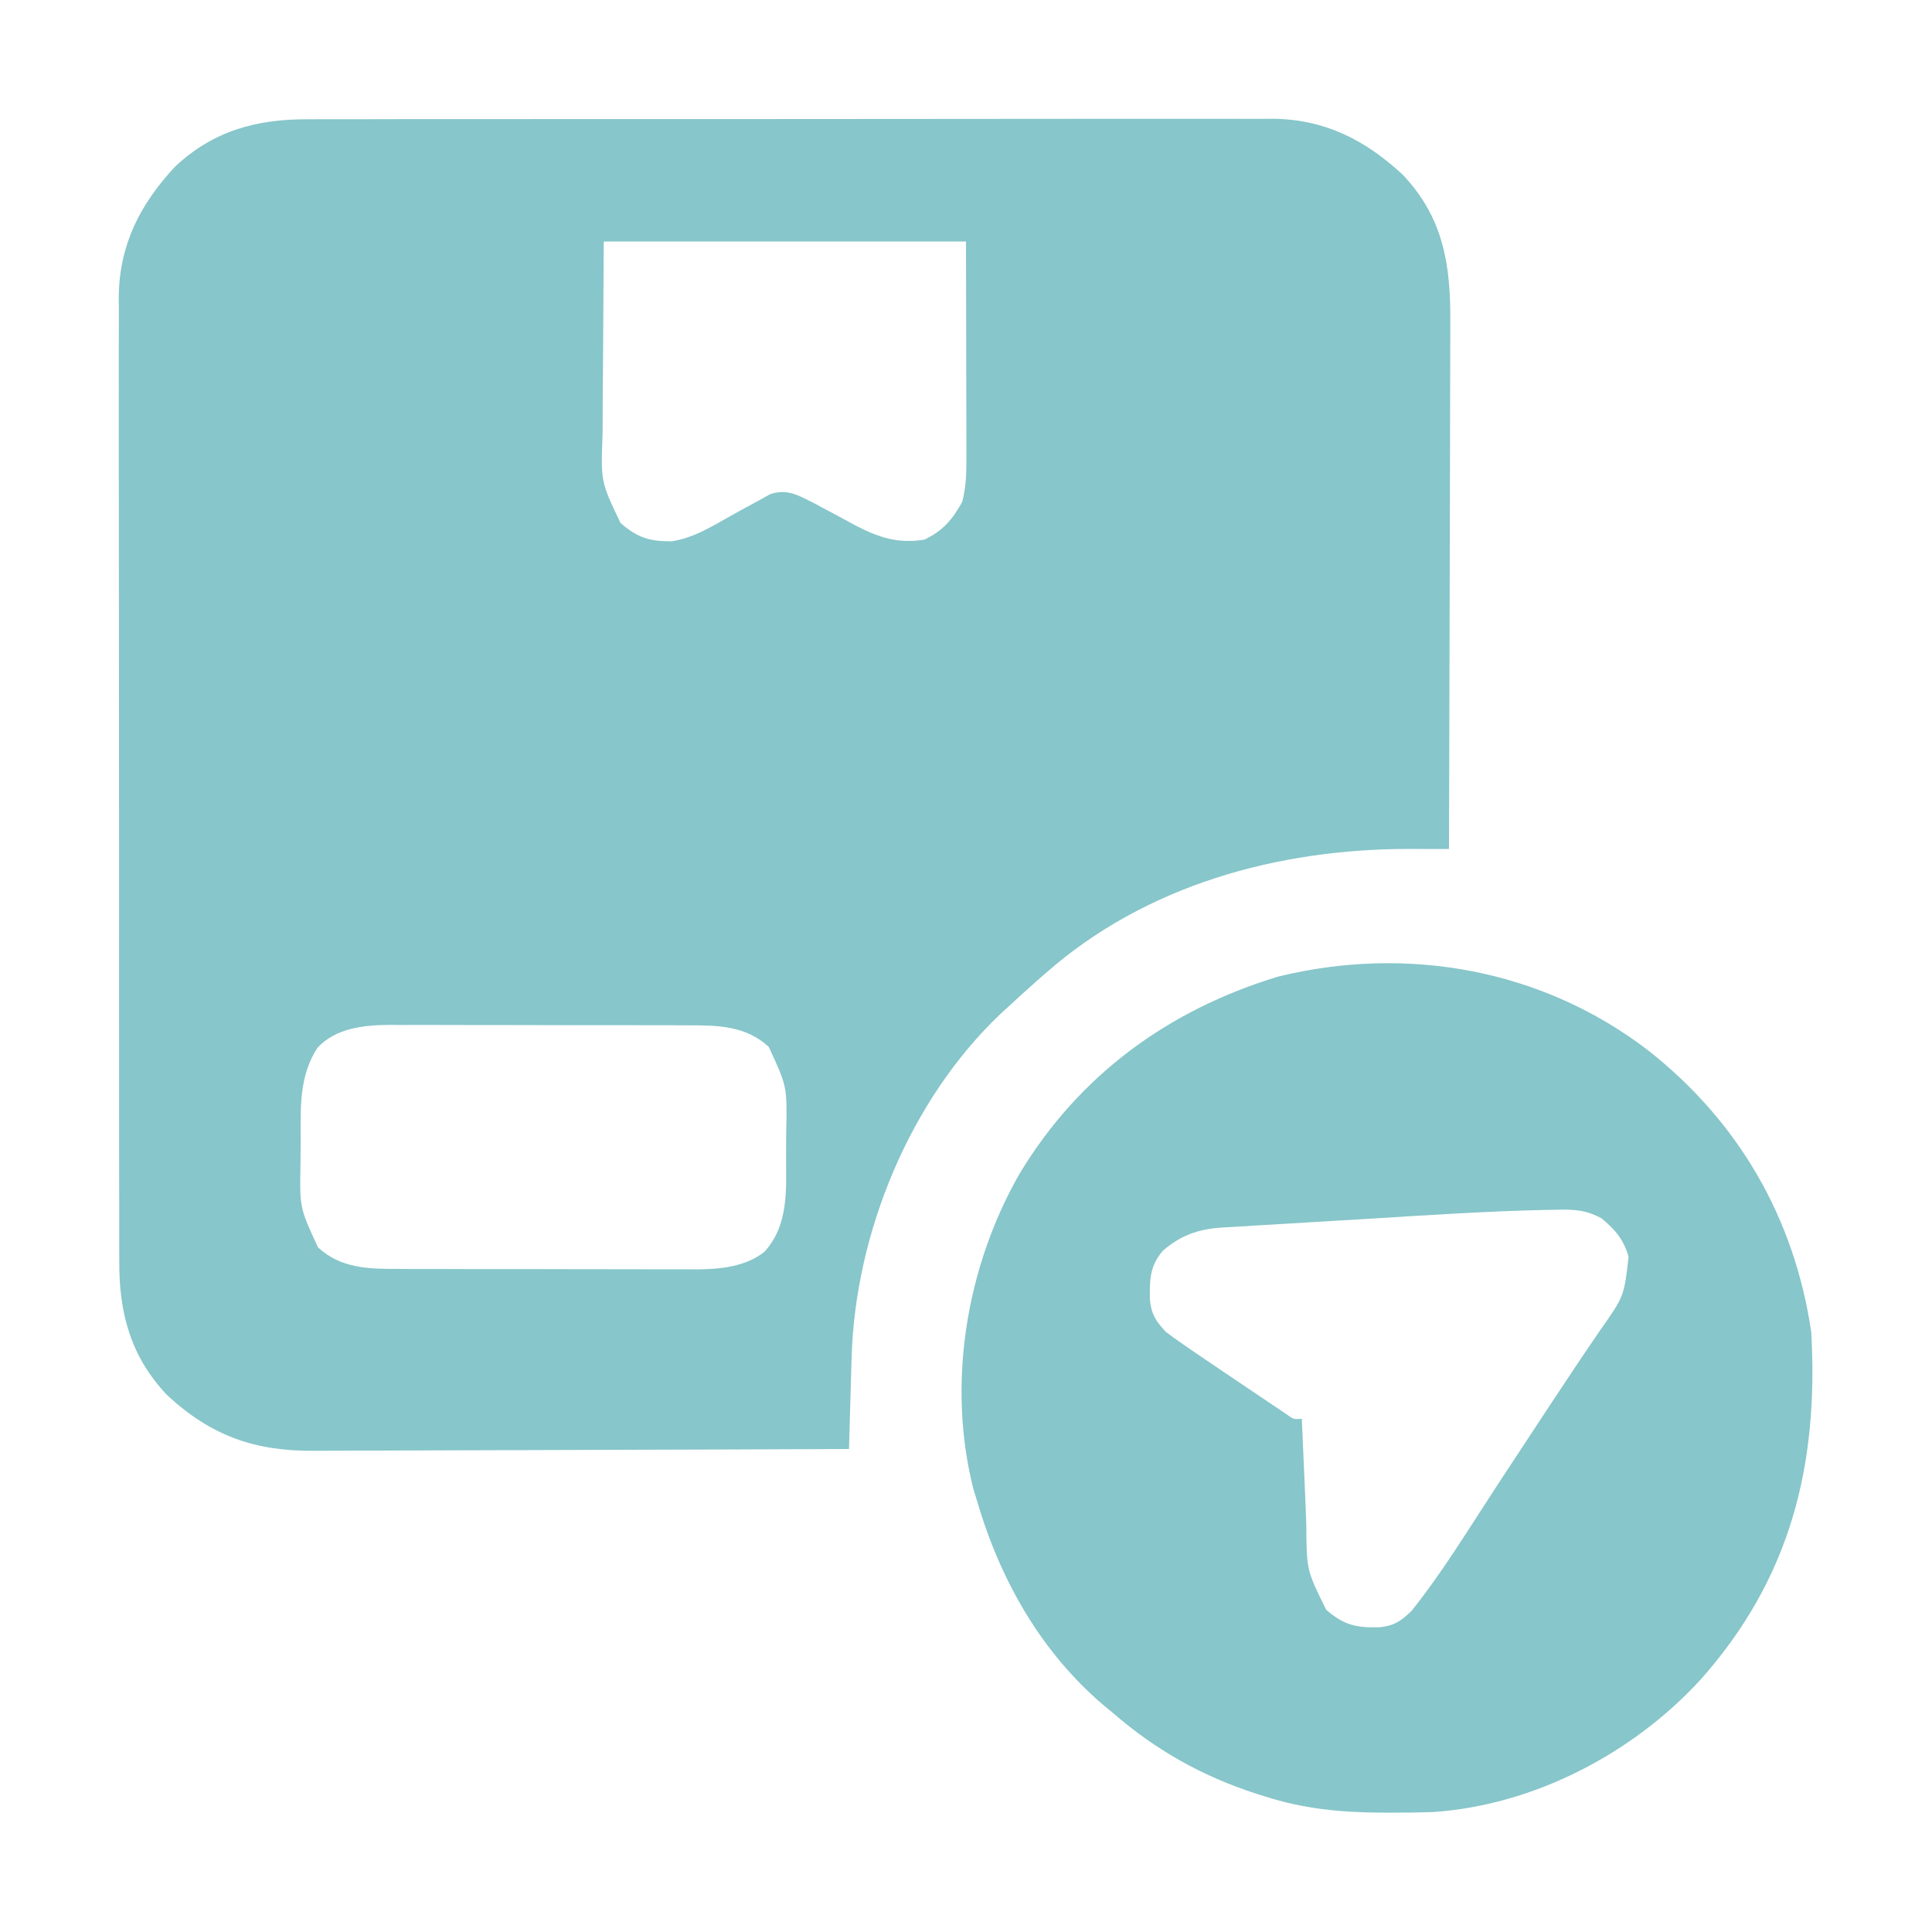
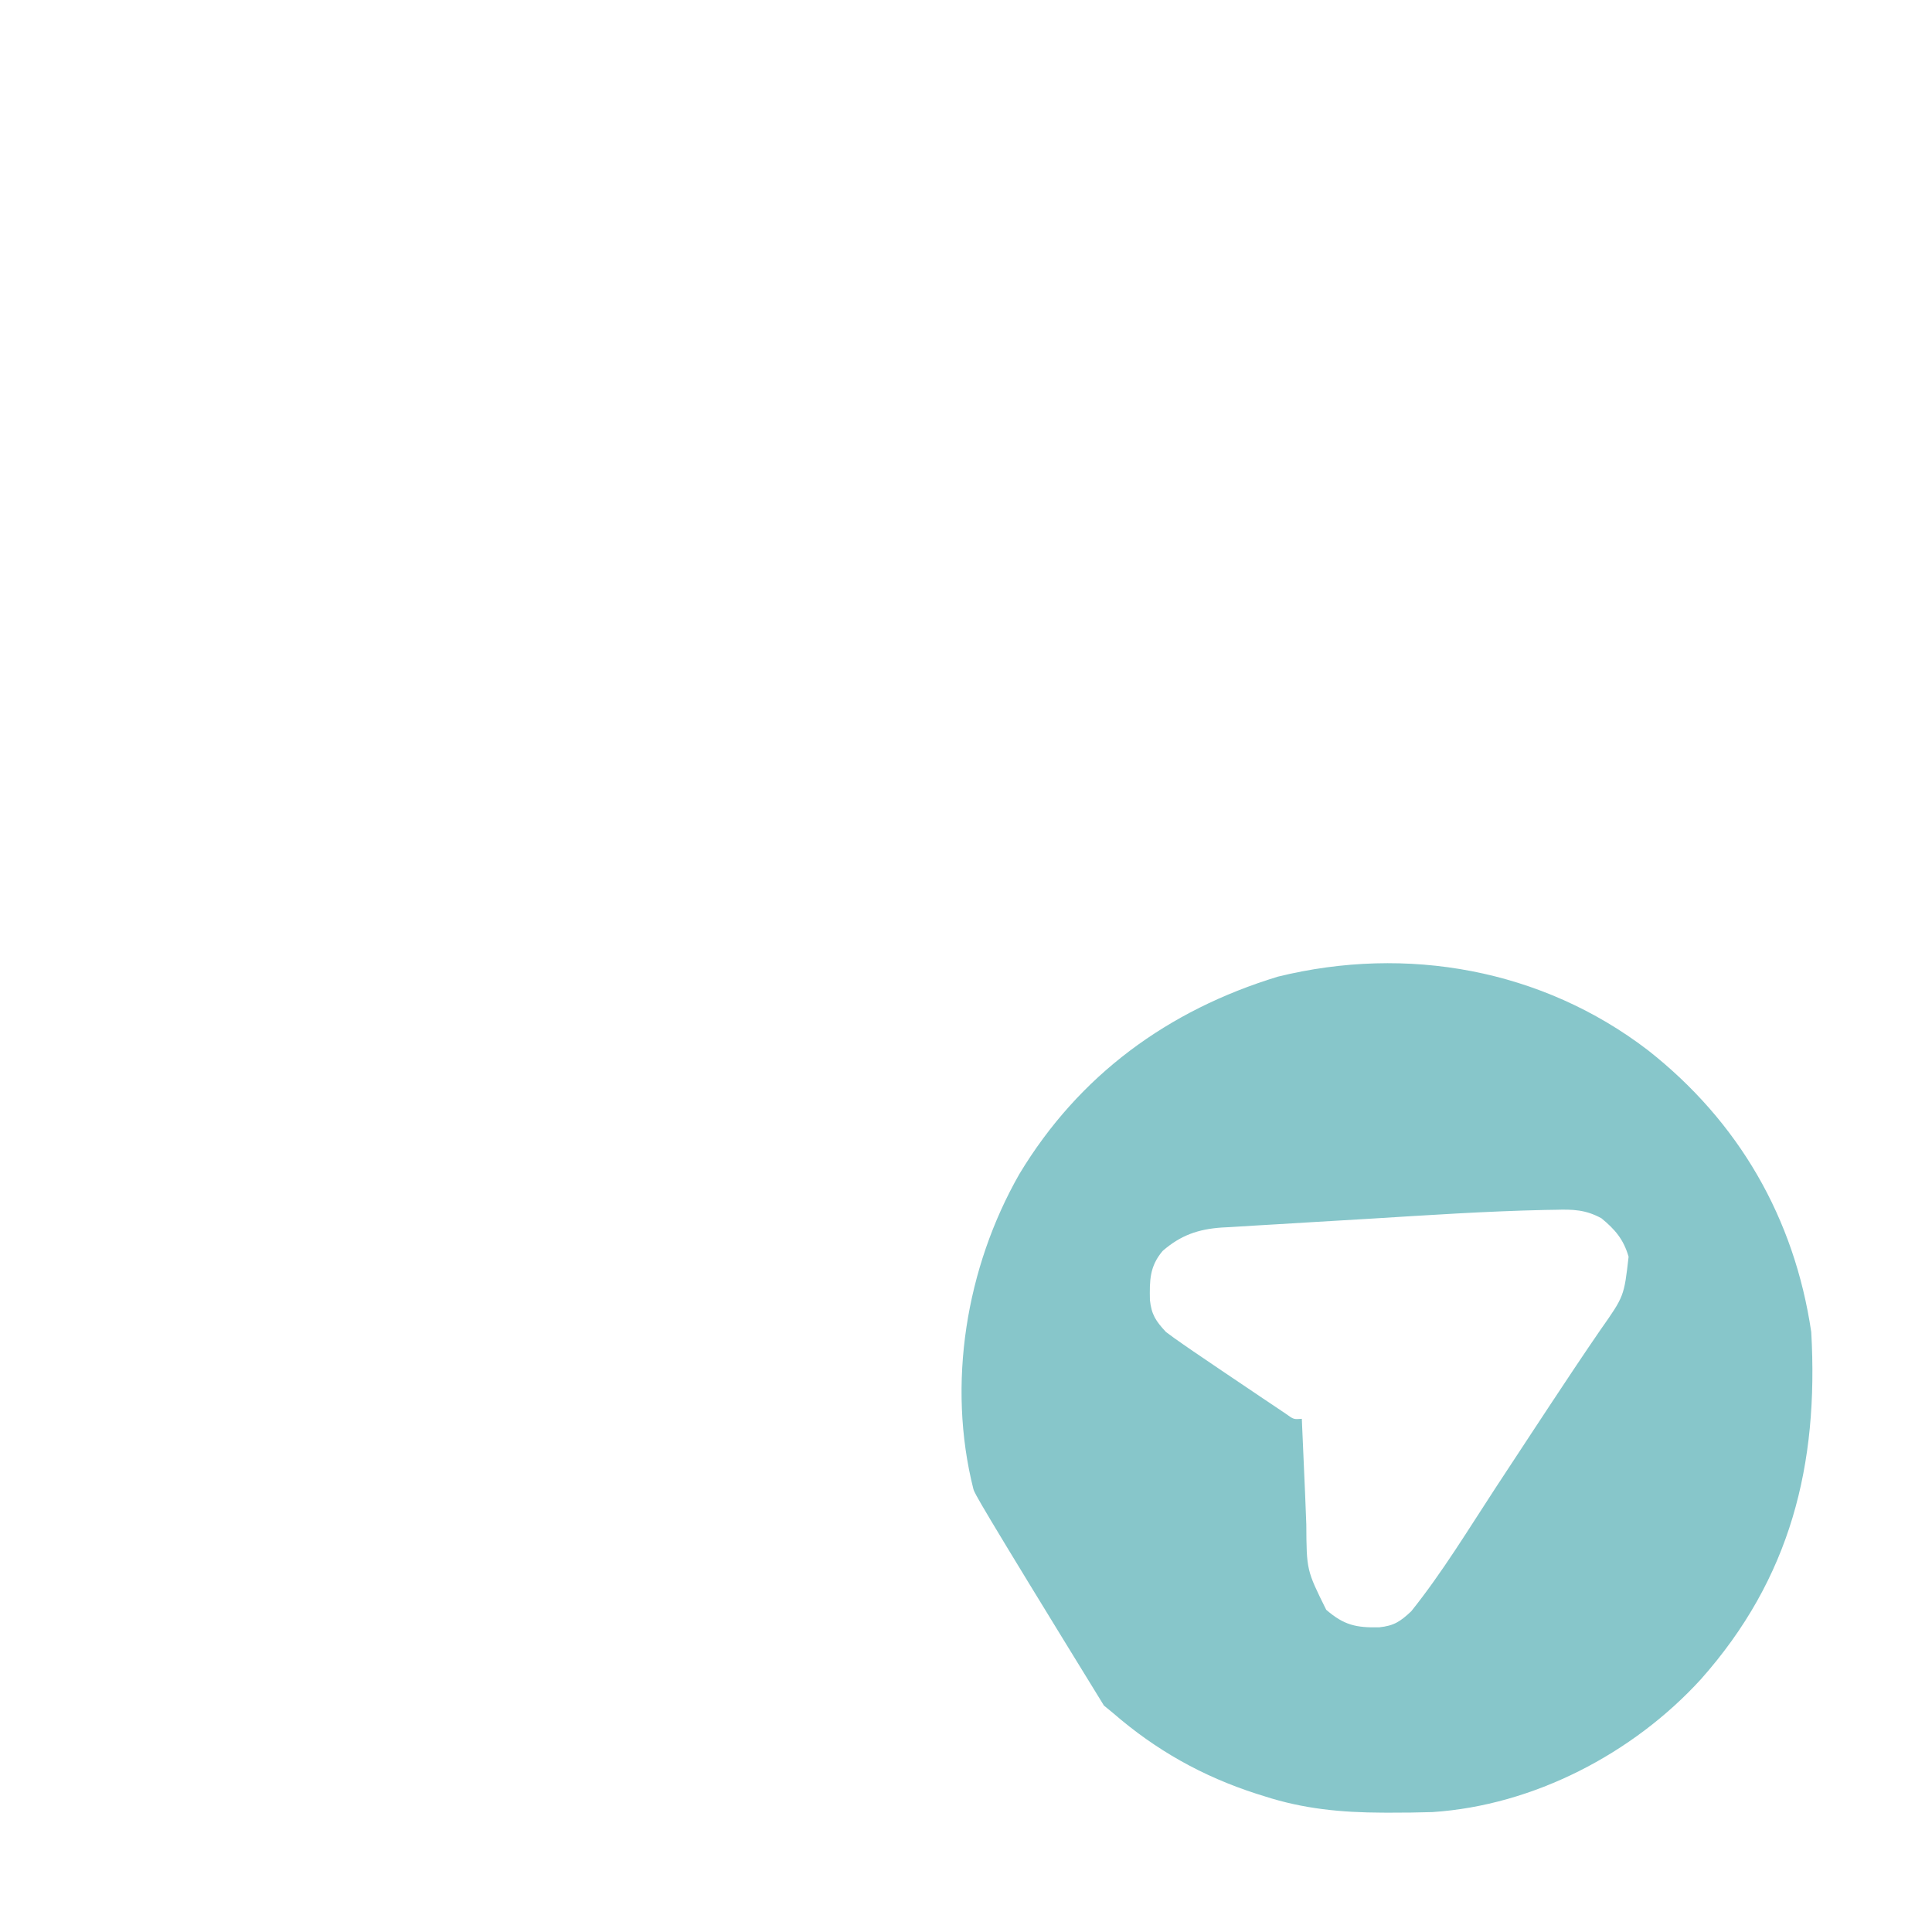
<svg xmlns="http://www.w3.org/2000/svg" width="120" height="120" viewBox="0 0 120 120" fill="none">
-   <path d="M19.125 7.409C19.389 7.408 19.653 7.407 19.925 7.405C20.806 7.402 21.686 7.404 22.566 7.405C23.199 7.404 23.832 7.402 24.465 7.4C26.003 7.396 27.541 7.396 29.079 7.397C30.33 7.398 31.581 7.398 32.832 7.397C33.1 7.397 33.1 7.397 33.373 7.396C33.735 7.396 34.098 7.396 34.46 7.395C37.855 7.392 41.251 7.393 44.646 7.396C47.748 7.398 50.85 7.395 53.952 7.39C57.142 7.384 60.331 7.382 63.521 7.383C65.31 7.384 67.099 7.384 68.888 7.379C70.411 7.376 71.934 7.376 73.457 7.38C74.233 7.382 75.009 7.382 75.785 7.379C76.628 7.376 77.472 7.378 78.316 7.383C78.557 7.38 78.799 7.378 79.049 7.376C82.282 7.408 84.789 8.684 87.129 10.854C89.66 13.53 90.108 16.449 90.08 20.007C90.08 20.365 90.08 20.724 90.08 21.082C90.08 22.048 90.076 23.014 90.071 23.98C90.067 24.991 90.067 26.003 90.066 27.015C90.064 28.929 90.058 30.842 90.051 32.755C90.043 34.934 90.039 37.114 90.035 39.293C90.028 43.774 90.016 48.254 90 52.734C89.729 52.734 89.457 52.733 89.178 52.732C88.817 52.732 88.456 52.731 88.096 52.731C87.828 52.73 87.828 52.73 87.555 52.729C79.38 52.72 71.153 54.968 64.922 60.469C64.722 60.643 64.523 60.817 64.318 60.996C63.731 61.516 63.153 62.044 62.578 62.578C62.436 62.707 62.295 62.836 62.149 62.969C56.504 68.323 53.112 76.615 52.895 84.324C52.887 84.57 52.887 84.57 52.88 84.82C52.865 85.336 52.851 85.852 52.837 86.367C52.827 86.72 52.817 87.073 52.806 87.426C52.781 88.284 52.758 89.142 52.734 90C48.046 90.022 43.358 90.038 38.67 90.049C36.493 90.053 34.316 90.06 32.139 90.071C30.241 90.08 28.343 90.086 26.444 90.088C25.44 90.089 24.436 90.092 23.431 90.099C22.484 90.106 21.537 90.108 20.59 90.106C20.244 90.106 19.898 90.108 19.552 90.112C15.833 90.149 13.111 89.188 10.371 86.645C8.127 84.275 7.391 81.567 7.409 78.375C7.408 78.111 7.407 77.847 7.405 77.575C7.402 76.694 7.404 75.814 7.405 74.934C7.404 74.301 7.402 73.668 7.4 73.035C7.396 71.497 7.396 69.959 7.397 68.421C7.398 67.17 7.398 65.919 7.397 64.668C7.397 64.49 7.396 64.311 7.396 64.127C7.396 63.765 7.396 63.402 7.395 63.04C7.392 59.645 7.393 56.249 7.396 52.854C7.398 49.752 7.395 46.65 7.39 43.548C7.384 40.358 7.382 37.169 7.383 33.979C7.384 32.19 7.383 30.401 7.379 28.612C7.376 27.089 7.376 25.566 7.38 24.043C7.382 23.267 7.382 22.491 7.379 21.715C7.376 20.872 7.378 20.028 7.383 19.184C7.38 18.943 7.378 18.701 7.376 18.451C7.408 15.218 8.684 12.711 10.854 10.371C13.226 8.127 15.933 7.391 19.125 7.409ZM37.5 15C37.486 17.431 37.471 19.863 37.456 22.368C37.45 23.132 37.443 23.896 37.437 24.683C37.435 25.293 37.433 25.903 37.431 26.513C37.429 26.669 37.428 26.824 37.426 26.985C37.316 29.922 37.316 29.922 38.544 32.487C39.601 33.399 40.358 33.634 41.722 33.621C43.12 33.41 44.307 32.643 45.527 31.963C46.058 31.668 46.592 31.376 47.128 31.09C47.477 30.894 47.477 30.894 47.834 30.695C48.901 30.341 49.549 30.756 50.518 31.227C50.711 31.333 50.905 31.439 51.105 31.547C51.322 31.662 51.54 31.777 51.764 31.895C52.214 32.135 52.661 32.377 53.108 32.622C54.562 33.381 55.774 33.786 57.422 33.516C58.565 32.965 59.157 32.276 59.766 31.172C60.001 30.27 60.028 29.42 60.027 28.49C60.027 28.033 60.027 28.033 60.026 27.568C60.025 27.247 60.024 26.925 60.023 26.604C60.023 26.311 60.022 26.017 60.022 25.714C60.021 24.619 60.018 23.523 60.015 22.427C60.01 19.976 60.005 17.525 60 15C52.575 15 45.15 15 37.5 15ZM19.702 65.098C18.59 66.85 18.67 68.711 18.676 70.712C18.677 71.218 18.671 71.723 18.665 72.229C18.609 75.016 18.609 75.016 19.752 77.477C21.163 78.786 22.908 78.82 24.718 78.814C24.934 78.816 25.151 78.817 25.374 78.818C26.085 78.821 26.797 78.821 27.508 78.82C28.005 78.821 28.502 78.822 28.999 78.824C30.04 78.825 31.08 78.825 32.121 78.824C33.451 78.823 34.781 78.827 36.111 78.832C37.137 78.835 38.163 78.836 39.19 78.835C39.68 78.835 40.17 78.836 40.66 78.839C41.347 78.842 42.034 78.84 42.721 78.837C42.921 78.839 43.122 78.841 43.328 78.843C44.762 78.83 46.325 78.674 47.483 77.748C48.998 76.084 48.83 73.889 48.824 71.788C48.823 71.282 48.829 70.777 48.835 70.271C48.891 67.484 48.891 67.484 47.748 65.023C46.337 63.714 44.592 63.68 42.782 63.686C42.566 63.684 42.349 63.683 42.126 63.682C41.415 63.679 40.703 63.679 39.992 63.679C39.495 63.679 38.998 63.678 38.501 63.676C37.46 63.675 36.42 63.675 35.379 63.676C34.049 63.677 32.719 63.673 31.389 63.668C30.363 63.664 29.337 63.664 28.31 63.665C27.82 63.665 27.33 63.664 26.84 63.661C26.153 63.658 25.466 63.66 24.779 63.663C24.479 63.66 24.479 63.66 24.172 63.657C22.578 63.671 20.83 63.859 19.702 65.098Z" fill="#87C6CA" />
-   <path d="M102.354 65.229C107.989 69.659 111.451 75.643 112.5 82.734C112.967 91.002 111.213 98.035 105.642 104.306C101.429 108.918 95.25 112.141 88.967 112.552C88.095 112.58 87.225 112.589 86.353 112.588C86.121 112.588 86.121 112.588 85.884 112.587C83.311 112.578 80.963 112.356 78.516 111.562C78.356 111.512 78.196 111.462 78.031 111.41C74.697 110.336 71.792 108.706 69.141 106.406C68.951 106.251 68.762 106.095 68.567 105.935C64.66 102.617 62.138 98.153 60.703 93.281C60.623 93.022 60.544 92.763 60.461 92.496C58.81 85.969 60.003 78.724 63.312 72.926C67.018 66.773 72.553 62.74 79.37 60.662C87.388 58.692 95.782 60.197 102.354 65.229ZM85.106 75.696C84.012 75.764 82.918 75.828 81.825 75.89C80.974 75.939 80.124 75.991 79.274 76.044C78.87 76.069 78.467 76.092 78.063 76.115C77.501 76.147 76.94 76.182 76.378 76.219C76.215 76.227 76.051 76.236 75.883 76.244C74.418 76.347 73.334 76.724 72.217 77.695C71.401 78.655 71.4 79.533 71.423 80.744C71.519 81.655 71.797 82.064 72.422 82.734C72.759 82.988 73.102 83.233 73.449 83.472C73.658 83.616 73.866 83.76 74.081 83.909C75.283 84.728 76.487 85.543 77.695 86.353C77.949 86.524 78.203 86.695 78.464 86.872C78.827 87.115 78.827 87.115 79.197 87.362C79.415 87.509 79.633 87.656 79.858 87.807C80.354 88.165 80.354 88.165 80.859 88.125C80.865 88.267 80.871 88.41 80.877 88.557C80.936 89.974 80.998 91.39 81.063 92.807C81.09 93.433 81.114 94.06 81.137 94.687C81.154 97.529 81.154 97.529 82.374 99.987C83.478 100.945 84.239 101.104 85.659 101.076C86.584 100.982 86.975 100.715 87.656 100.078C89.589 97.665 91.208 94.984 92.9 92.402C93.493 91.5 94.086 90.598 94.678 89.696C94.821 89.479 94.964 89.261 95.111 89.037C95.948 87.764 96.787 86.493 97.632 85.225C97.726 85.084 97.82 84.943 97.918 84.797C98.411 84.058 98.91 83.323 99.413 82.591C100.875 80.513 100.875 80.513 101.155 78.058C100.842 76.98 100.322 76.373 99.469 75.67C98.487 75.133 97.701 75.11 96.613 75.142C96.395 75.145 96.178 75.148 95.954 75.152C92.335 75.231 88.718 75.472 85.106 75.696Z" fill="#87C6CA" />
+   <path d="M102.354 65.229C107.989 69.659 111.451 75.643 112.5 82.734C112.967 91.002 111.213 98.035 105.642 104.306C101.429 108.918 95.25 112.141 88.967 112.552C88.095 112.58 87.225 112.589 86.353 112.588C86.121 112.588 86.121 112.588 85.884 112.587C83.311 112.578 80.963 112.356 78.516 111.562C78.356 111.512 78.196 111.462 78.031 111.41C74.697 110.336 71.792 108.706 69.141 106.406C68.951 106.251 68.762 106.095 68.567 105.935C60.623 93.022 60.544 92.763 60.461 92.496C58.81 85.969 60.003 78.724 63.312 72.926C67.018 66.773 72.553 62.74 79.37 60.662C87.388 58.692 95.782 60.197 102.354 65.229ZM85.106 75.696C84.012 75.764 82.918 75.828 81.825 75.89C80.974 75.939 80.124 75.991 79.274 76.044C78.87 76.069 78.467 76.092 78.063 76.115C77.501 76.147 76.94 76.182 76.378 76.219C76.215 76.227 76.051 76.236 75.883 76.244C74.418 76.347 73.334 76.724 72.217 77.695C71.401 78.655 71.4 79.533 71.423 80.744C71.519 81.655 71.797 82.064 72.422 82.734C72.759 82.988 73.102 83.233 73.449 83.472C73.658 83.616 73.866 83.76 74.081 83.909C75.283 84.728 76.487 85.543 77.695 86.353C77.949 86.524 78.203 86.695 78.464 86.872C78.827 87.115 78.827 87.115 79.197 87.362C79.415 87.509 79.633 87.656 79.858 87.807C80.354 88.165 80.354 88.165 80.859 88.125C80.865 88.267 80.871 88.41 80.877 88.557C80.936 89.974 80.998 91.39 81.063 92.807C81.09 93.433 81.114 94.06 81.137 94.687C81.154 97.529 81.154 97.529 82.374 99.987C83.478 100.945 84.239 101.104 85.659 101.076C86.584 100.982 86.975 100.715 87.656 100.078C89.589 97.665 91.208 94.984 92.9 92.402C93.493 91.5 94.086 90.598 94.678 89.696C94.821 89.479 94.964 89.261 95.111 89.037C95.948 87.764 96.787 86.493 97.632 85.225C97.726 85.084 97.82 84.943 97.918 84.797C98.411 84.058 98.91 83.323 99.413 82.591C100.875 80.513 100.875 80.513 101.155 78.058C100.842 76.98 100.322 76.373 99.469 75.67C98.487 75.133 97.701 75.11 96.613 75.142C96.395 75.145 96.178 75.148 95.954 75.152C92.335 75.231 88.718 75.472 85.106 75.696Z" fill="#87C6CA" />
</svg>